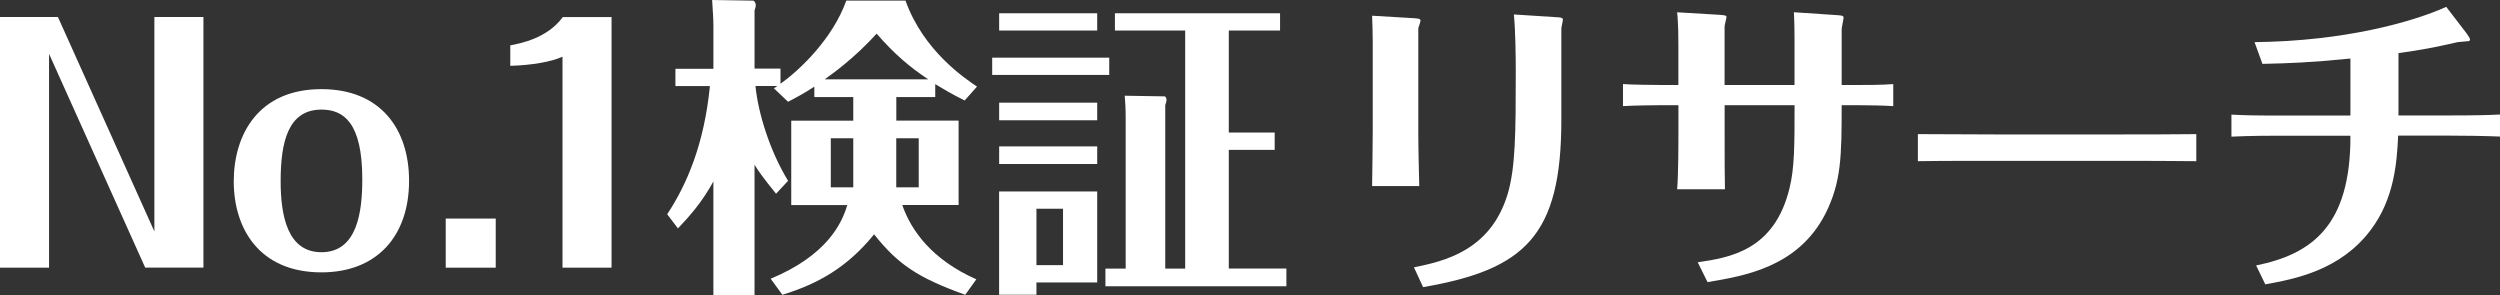
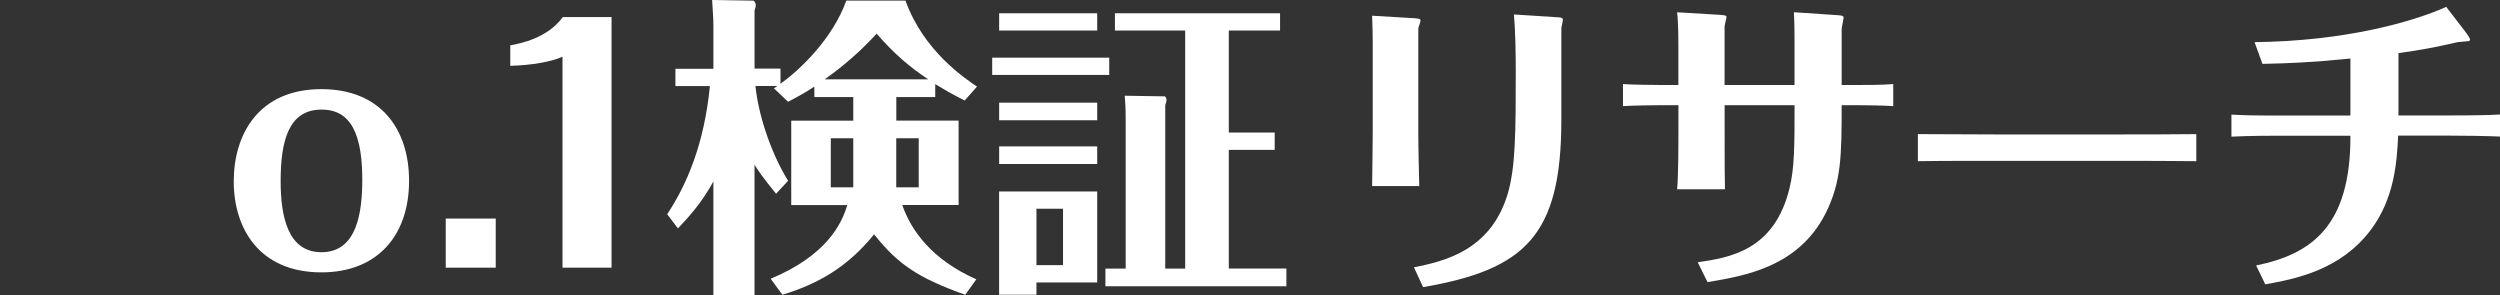
<svg xmlns="http://www.w3.org/2000/svg" id="uuid-d99576c5-9b1f-4cce-910c-e24a3b839bd0" viewBox="0 0 474 56">
  <rect x="0" y="0" width="474" height="56" fill="#333333" stroke="none" />
  <g id="uuid-642682e9-b64f-4911-9b40-c0f4d316939d">
-     <path d="M0,3.22h10.98l18.29,40.66V3.22h9.3v47.52h-11.04L9.3,10.21v40.54H0V3.22Z" style="fill:#fff; stroke-width:0px;" />
    <path d="M77.56,34.27c0,10.45-6.06,17.37-16.62,17.37-11.76,0-16.62-8.3-16.62-17.25s4.74-17.49,16.62-17.49c11.22,0,16.62,7.58,16.62,17.37ZM53.21,34.33c0,6.63,1.32,13.49,7.74,13.49,6.84,0,7.74-7.76,7.74-13.85,0-10.81-3.6-13.19-7.74-13.19-6.3,0-7.74,6.09-7.74,13.55Z" style="fill:#fff; stroke-width:0px;" />
    <path d="M93.99,50.75h-9.48v-9.31h9.48v9.31Z" style="fill:#fff; stroke-width:0px;" />
    <path d="M106.65,10.75c-2.1.96-5.76,1.61-9.9,1.73v-3.88c1.86-.36,7.02-1.31,9.96-5.37h9.24v47.52h-9.3V10.75Z" style="fill:#fff; stroke-width:0px;" />
    <path d="M169.93,22.87h11.82v16h-10.68c1.68,4.84,5.58,10.33,14.04,14.09l-2.1,2.93c-9-3.22-12.78-5.79-17.28-11.46-5.04,6.21-10.56,9.37-17.39,11.46l-2.22-3.04c10.62-4.42,13.5-10.45,14.52-13.97h-10.62v-16h11.76v-4.48h-7.38v-1.97c-1.92,1.25-3.48,2.09-4.98,2.87l-2.7-2.57c.36-.18.42-.24.66-.42h-4.14c.48,4.96,2.64,12.18,6.18,17.97l-2.28,2.45c-2.52-3.1-3.42-4.42-4.08-5.49v24.78h-7.8v-21.61c-2.16,3.94-4.56,6.63-6.72,8.9l-2.04-2.69c3.72-5.61,7.02-13.31,8.1-24.3h-6.54v-3.28h7.2V4.84c0-1.31-.12-2.81-.24-4.84l7.74.12c.3,0,.54.54.54.84,0,.36-.18.84-.24,1.01v11.04h4.92v2.87c3.54-2.51,9.84-8.42,12.48-15.76h11.22c3.42,9.55,11.28,14.75,13.56,16.3l-2.34,2.63c-2.52-1.25-3.9-2.09-5.58-3.1v2.45h-7.38v4.48ZM175.99,15.04c-3.42-2.27-6.36-4.72-9.78-8.66-4.38,4.84-8.7,7.82-9.84,8.66h19.61ZM161.78,26.21h-4.26v9.31h4.26v-9.31ZM169.93,35.52h4.26v-9.31h-4.26v9.31Z" style="fill:#fff; stroke-width:0px;" />
    <path d="M210.31,10.93v3.28h-22.19v-3.28h22.19ZM208.03,2.51v3.28h-18.59v-3.28h18.59ZM208.03,19.46v3.34h-18.59v-3.34h18.59ZM208.03,27.76v3.34h-18.59v-3.34h18.59ZM208.03,36.3v17.25h-11.52v2.33h-7.08v-19.58h18.59ZM196.51,39.58v10.69h5.04v-10.69h-5.04ZM243.9,50.93v3.34h-34.31v-3.34h3.84v-28.18c0-2.21-.06-3.16-.18-4.6l7.56.12c.18,0,.36.36.36.66s-.12.66-.24,1.01v30.99h3.78V5.79h-13.32v-3.28h31.31v3.28h-9.72v19.34h8.7v3.28h-8.7v22.51h10.92Z" style="fill:#fff; stroke-width:0px;" />
    <path d="M260.27,7.88c0-1.49-.06-3.4-.12-4.9l8.1.48c.78.06,1.08.12,1.08.48,0,.24-.42,1.25-.42,1.49v19.7c0,2.93.12,7.4.18,10.15h-8.94c0-.54.12-7.16.12-10.21V7.88ZM268.07,50.69c5.52-1.13,14.58-3.04,17.82-14.03,1.44-4.96,1.5-11.46,1.5-22.93,0-3.22-.06-7.94-.36-10.99l8.34.54c.3,0,.96.06.96.42,0,.24-.3,1.43-.3,1.73v17.31c0,21.97-6.9,28.36-26.21,31.7l-1.74-3.76Z" style="fill:#fff; stroke-width:0px;" />
    <path d="M318.22,19.94h-2.76c-2.04,0-5.82.06-7.74.18v-4.18c1.2.12,6.36.18,7.68.18h2.82v-7.64c0-.78,0-4.24-.24-6.15l8.04.48c1.32.06,1.32.24,1.32.42,0,.3-.36,1.49-.36,1.79v11.1h13.26V7.34c0-.36,0-3.1-.12-5.02l8.04.54c.84.06,1.38.06,1.38.48,0,.3-.36,1.85-.36,2.21v10.57h2.28c2.04,0,5.52,0,7.5-.18v4.18c-1.74-.12-5.1-.18-7.14-.18h-2.64c0,9.61-.06,14.57-3.06,20.54-5.16,10.15-15.3,11.82-22.37,13.01l-1.86-3.76c6.06-.9,14.52-2.21,17.4-14.03.96-3.88.96-8.24.96-15.76h-13.26v4c0,7.64,0,8.48.06,11.94h-9.06c.24-2.87.24-8.9.24-11.88v-4.06Z" style="fill:#fff; stroke-width:0px;" />
-     <path d="M363.63,25.43c4.2,0,13.02.06,14.88.06h22.85c4.74,0,10.2,0,15.06-.06v5.13c-3.6-.06-11.04-.06-14.88-.06h-22.85c-10.44,0-11.76,0-15.06.06v-5.13Z" style="fill:#fff; stroke-width:0px;" />
+     <path d="M363.63,25.43c4.2,0,13.02.06,14.88.06h22.85c4.74,0,10.2,0,15.06-.06v5.13c-3.6-.06-11.04-.06-14.88-.06h-22.85c-10.44,0-11.76,0-15.06.06Z" style="fill:#fff; stroke-width:0px;" />
    <path d="M454.69,25.73c-.24,5.07-.72,12-5.28,17.97-5.7,7.52-14.22,9.19-19.91,10.21l-1.74-3.58c10.56-2.15,17.94-7.52,17.88-24.6h-13.38c-1.38,0-5.58,0-9.18.18v-4.18c2.04.12,4.32.18,9,.18h13.56v-10.81c-7.86.78-11.76.9-16.68,1.01l-1.5-4.12c17.03-.18,29.99-3.82,36.35-6.69l3.84,5.01c.24.36.66.9.66,1.19,0,.24-.18.3-.3.3-.3.06-1.68.12-1.98.18-4.5,1.01-6.54,1.43-11.28,2.09v11.82h9.06c5.58,0,8.04-.06,10.2-.18v4.18c-2.88-.12-7.14-.18-10.02-.18h-9.3Z" style="fill:#fff; stroke-width:0px;" />
  </g>
</svg>